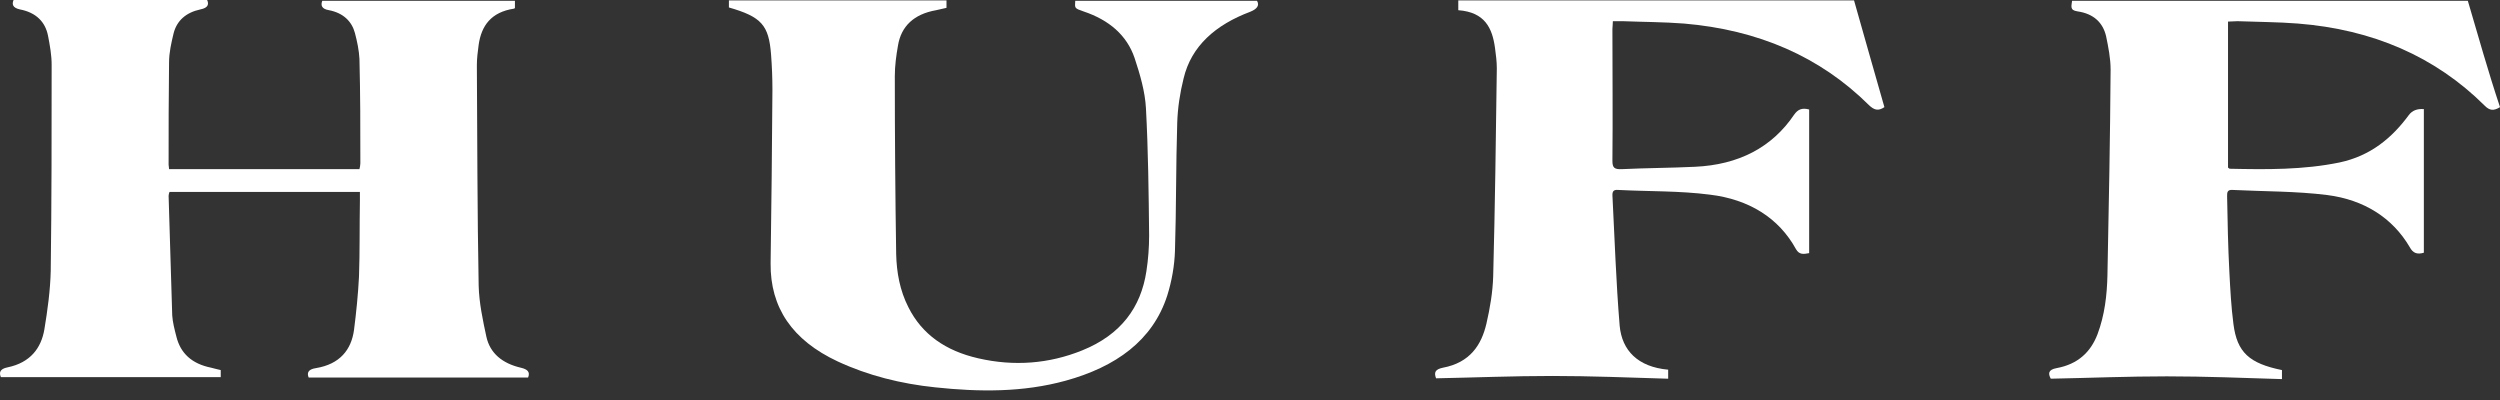
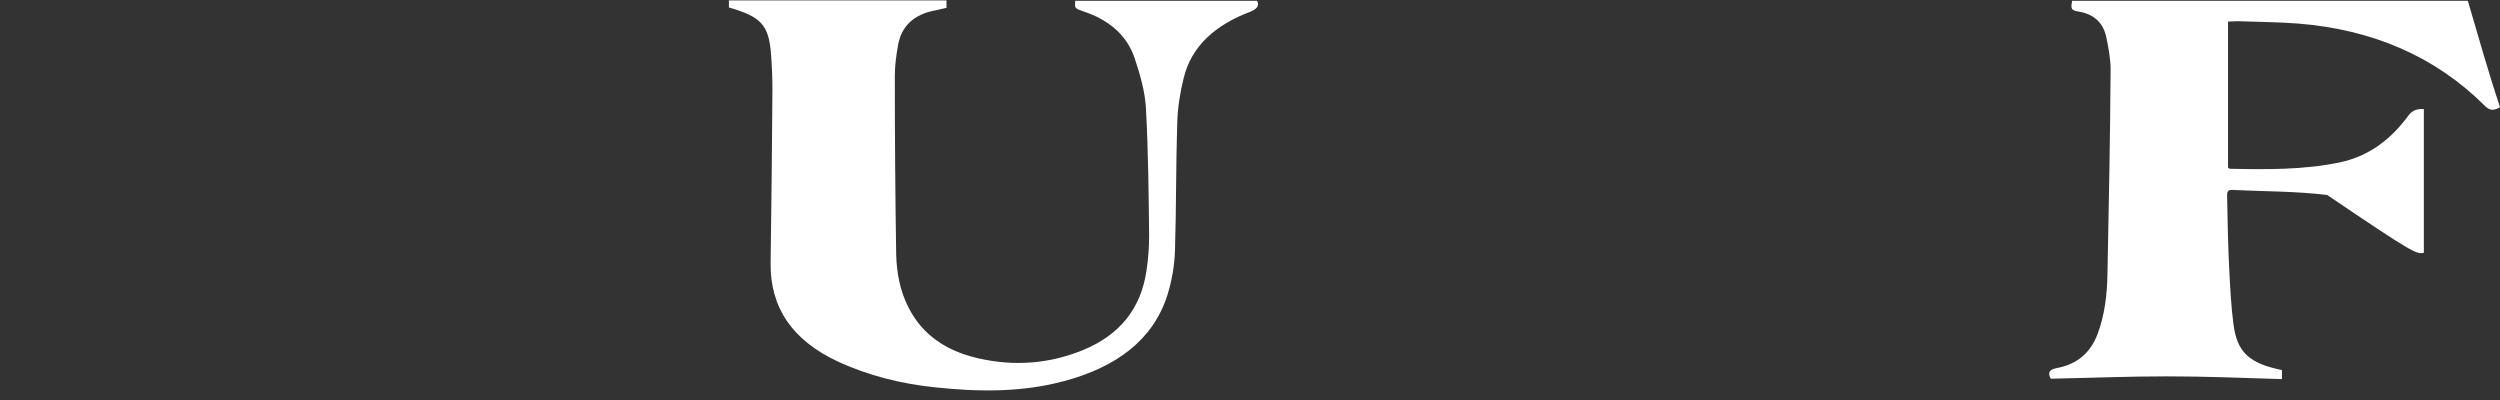
<svg xmlns="http://www.w3.org/2000/svg" width="231" height="37" viewBox="0 0 231 37" fill="none">
  <rect x="0" y="0" width="231" height="37" fill="#333333" stroke="none" />
-   <path d="M228.027 0.072H191.46C191.418 0.544 191.208 0.943 191.962 1.051C193.47 1.269 194.308 2.103 194.601 3.336C194.811 4.351 195.02 5.403 195.02 6.418C194.978 12.764 194.853 19.11 194.727 25.456C194.685 27.269 194.476 29.118 193.805 30.895C193.177 32.527 192.004 33.651 190.036 34.013C189.24 34.158 189.24 34.521 189.491 34.992C193.093 34.92 196.654 34.775 200.214 34.775C203.774 34.775 207.293 34.92 210.853 35.029V34.195C207.837 33.578 206.706 32.563 206.371 29.952C206.162 28.357 206.078 26.761 205.994 25.129C205.869 22.808 205.827 20.451 205.785 18.131C205.785 17.804 205.785 17.514 206.288 17.55C209.22 17.696 212.152 17.659 215.042 18.022C218.435 18.457 221.074 20.125 222.665 22.845C222.958 23.389 223.335 23.534 223.964 23.352V10.081C223.349 10.032 222.889 10.213 222.581 10.624C221.032 12.728 219.063 14.396 216.173 15.012C212.822 15.701 209.429 15.665 206.036 15.592C205.994 15.592 205.952 15.556 205.869 15.484V1.994C206.162 1.994 206.455 1.958 206.748 1.958C208.591 2.03 210.476 2.03 212.319 2.175C219.231 2.719 225.011 5.221 229.576 9.754C230.037 10.226 230.414 10.262 231.001 9.899C229.912 6.636 228.99 3.336 228.027 0.072V0.072Z" fill="white" />
-   <path d="M48.124 33.977C46.407 33.578 45.276 32.636 44.941 31.113C44.606 29.553 44.271 27.994 44.229 26.399C44.103 19.618 44.103 12.8 44.062 6.019C44.062 5.403 44.145 4.75 44.229 4.134C44.48 2.393 45.36 1.124 47.496 0.798C47.538 0.798 47.58 0.725 47.58 0.725V0.073H29.778C29.611 0.508 29.736 0.834 30.407 0.943C31.705 1.197 32.501 1.958 32.794 3.046C33.004 3.844 33.171 4.642 33.213 5.439C33.297 8.667 33.297 11.858 33.297 15.085C33.297 15.266 33.255 15.448 33.213 15.629H15.621C15.621 15.448 15.579 15.339 15.579 15.23C15.579 12.075 15.579 8.92 15.621 5.766C15.621 4.859 15.83 3.953 16.04 3.082C16.333 1.922 17.17 1.16 18.511 0.87C19.265 0.725 19.307 0.363 19.139 0H1.254C1.086 0.399 1.17 0.725 1.84 0.87C3.348 1.16 4.186 2.031 4.437 3.3C4.604 4.17 4.772 5.077 4.772 5.983C4.772 12.329 4.772 18.675 4.688 25.021C4.646 26.834 4.395 28.647 4.102 30.424C3.809 32.164 2.803 33.506 0.709 33.941C-0.045 34.086 -0.087 34.449 0.081 34.848H20.396V34.195C20.061 34.122 19.809 34.05 19.516 33.977C17.715 33.615 16.668 32.636 16.291 31.076C16.123 30.424 15.956 29.771 15.914 29.155C15.788 25.456 15.704 21.757 15.579 18.095C15.579 17.986 15.621 17.841 15.662 17.732H33.255V18.566C33.213 20.887 33.255 23.244 33.171 25.565C33.087 27.196 32.92 28.864 32.71 30.496C32.459 32.309 31.412 33.651 29.192 34.014C28.438 34.122 28.354 34.485 28.522 34.884H48.795C49.004 34.376 48.753 34.122 48.124 33.977V33.977Z" fill="white" />
-   <path d="M134.746 0.072V0.943C137.217 1.124 137.887 2.611 138.138 4.424C138.222 5.04 138.306 5.693 138.306 6.309C138.222 12.728 138.138 19.146 137.971 25.528C137.929 26.979 137.678 28.465 137.343 29.916C136.882 31.874 135.835 33.506 133.321 33.977C132.609 34.122 132.484 34.412 132.693 34.956C136.295 34.884 139.856 34.739 143.416 34.739C146.976 34.739 150.537 34.884 154.139 34.993V34.159C151.333 33.905 149.867 32.382 149.657 30.097C149.322 26.072 149.196 22.047 148.987 18.022C148.987 17.659 149.113 17.514 149.532 17.551C152.338 17.696 155.186 17.623 157.993 17.986C161.595 18.421 164.359 20.125 165.951 23.026C166.244 23.534 166.621 23.498 167.166 23.389V10.117C166.496 9.936 166.119 10.117 165.784 10.588C163.731 13.634 160.631 15.23 156.61 15.411C154.349 15.52 152.129 15.52 149.867 15.629C149.155 15.665 148.987 15.484 148.987 14.867C149.029 10.806 148.987 6.745 148.987 2.683C148.987 2.466 149.029 2.248 149.029 1.958H149.95C151.835 2.031 153.72 2.031 155.605 2.176C162.433 2.756 168.171 5.222 172.695 9.718C173.156 10.153 173.533 10.298 174.119 9.899C173.197 6.636 172.234 3.336 171.313 0.036H134.746V0.072V0.072Z" fill="white" />
+   <path d="M228.027 0.072H191.46C191.418 0.544 191.208 0.943 191.962 1.051C193.47 1.269 194.308 2.103 194.601 3.336C194.811 4.351 195.02 5.403 195.02 6.418C194.978 12.764 194.853 19.11 194.727 25.456C194.685 27.269 194.476 29.118 193.805 30.895C193.177 32.527 192.004 33.651 190.036 34.013C189.24 34.158 189.24 34.521 189.491 34.992C193.093 34.92 196.654 34.775 200.214 34.775C203.774 34.775 207.293 34.92 210.853 35.029V34.195C207.837 33.578 206.706 32.563 206.371 29.952C206.162 28.357 206.078 26.761 205.994 25.129C205.869 22.808 205.827 20.451 205.785 18.131C205.785 17.804 205.785 17.514 206.288 17.55C209.22 17.696 212.152 17.659 215.042 18.022C222.958 23.389 223.335 23.534 223.964 23.352V10.081C223.349 10.032 222.889 10.213 222.581 10.624C221.032 12.728 219.063 14.396 216.173 15.012C212.822 15.701 209.429 15.665 206.036 15.592C205.994 15.592 205.952 15.556 205.869 15.484V1.994C206.162 1.994 206.455 1.958 206.748 1.958C208.591 2.03 210.476 2.03 212.319 2.175C219.231 2.719 225.011 5.221 229.576 9.754C230.037 10.226 230.414 10.262 231.001 9.899C229.912 6.636 228.99 3.336 228.027 0.072V0.072Z" fill="white" />
  <path d="M99.352 0.072C99.31 0.761 99.268 0.761 100.106 1.051C102.493 1.849 104.127 3.263 104.839 5.367C105.342 6.89 105.802 8.449 105.886 10.008C106.096 13.924 106.138 17.841 106.179 21.757C106.179 22.845 106.096 23.969 105.928 25.057C105.425 28.393 103.582 30.931 99.98 32.382C96.922 33.615 93.697 33.868 90.388 33.107C87.372 32.418 85.194 30.895 83.938 28.393C83.142 26.834 82.849 25.166 82.807 23.498C82.723 18.022 82.681 12.546 82.681 7.035C82.681 6.092 82.807 5.149 82.974 4.206C83.267 2.429 84.44 1.305 86.493 0.943C86.828 0.87 87.121 0.798 87.456 0.725V0.036H67.351V0.689C70.366 1.559 71.037 2.321 71.246 5.04C71.33 6.128 71.372 7.216 71.372 8.304C71.33 13.634 71.288 19.001 71.204 24.332C71.162 28.429 73.215 31.439 77.403 33.397C80.21 34.703 83.267 35.464 86.409 35.79C90.472 36.225 94.535 36.262 98.472 35.174C103.08 33.905 106.515 31.475 107.855 27.305C108.274 25.963 108.525 24.549 108.567 23.171C108.693 19.219 108.651 15.302 108.776 11.35C108.818 9.972 109.028 8.594 109.363 7.252C110.075 4.243 112.337 2.284 115.52 1.088C116.148 0.834 116.4 0.508 116.148 0.072H99.352V0.072Z" fill="white" />
</svg>